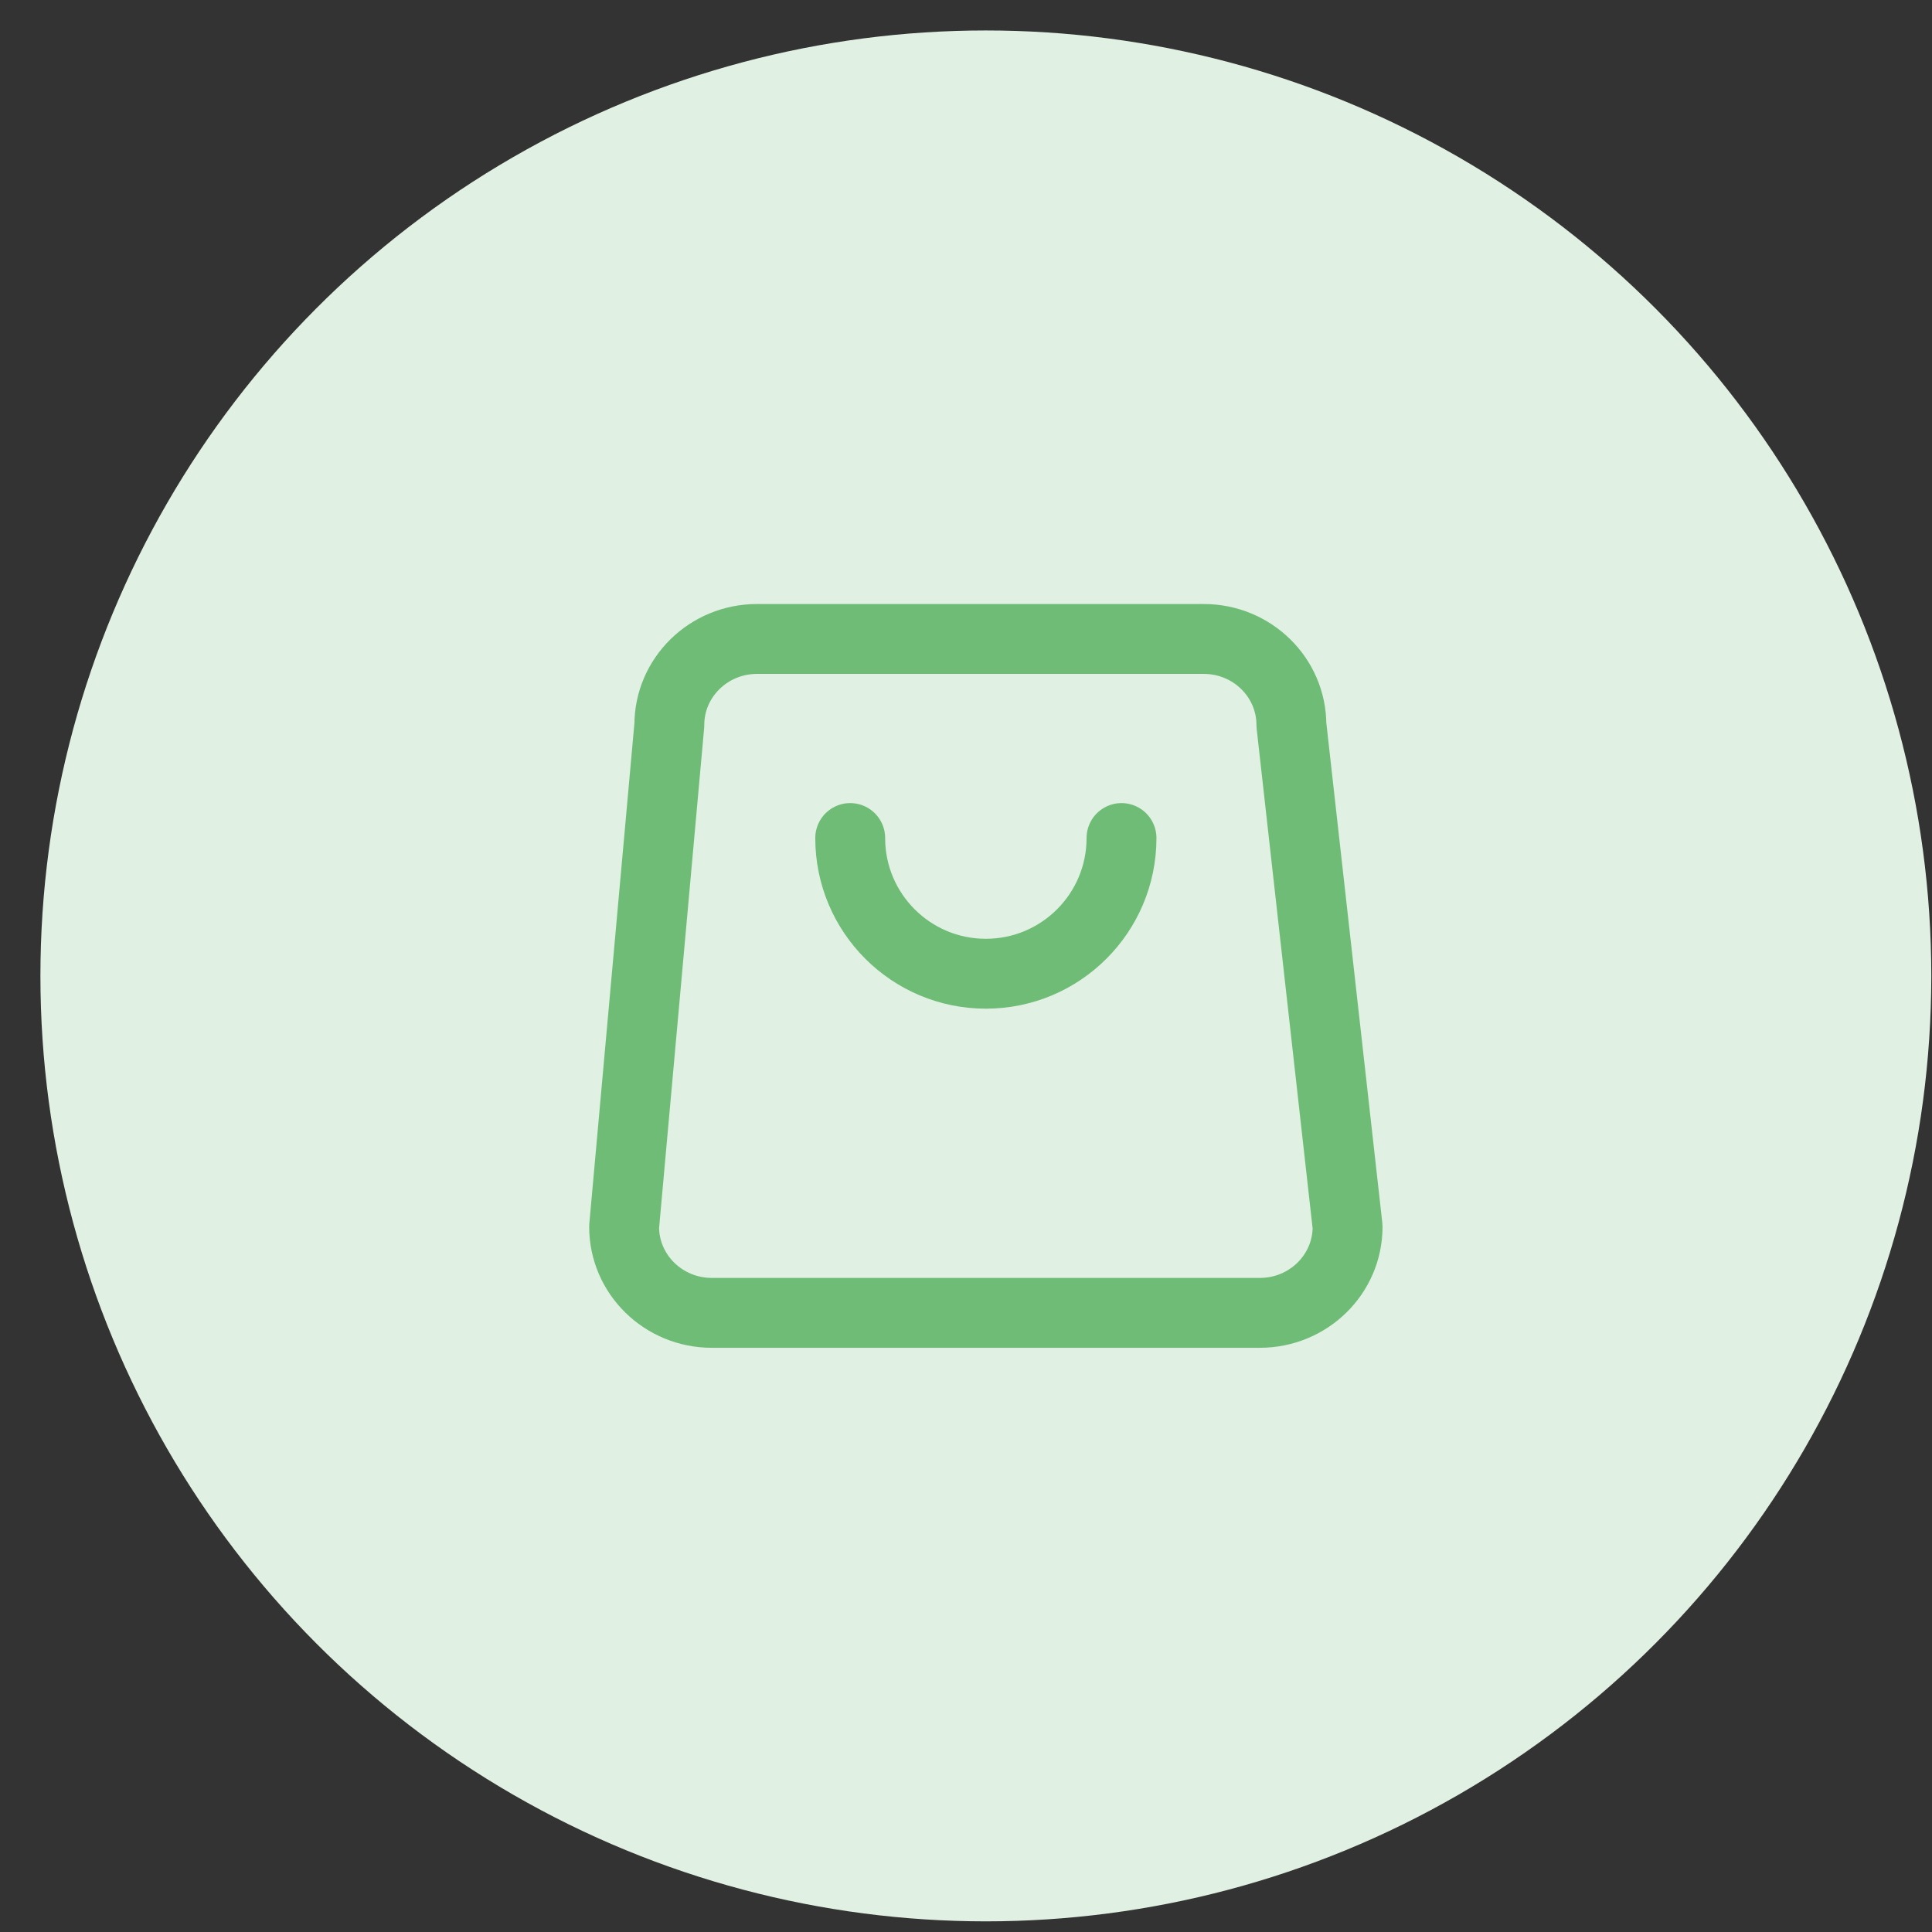
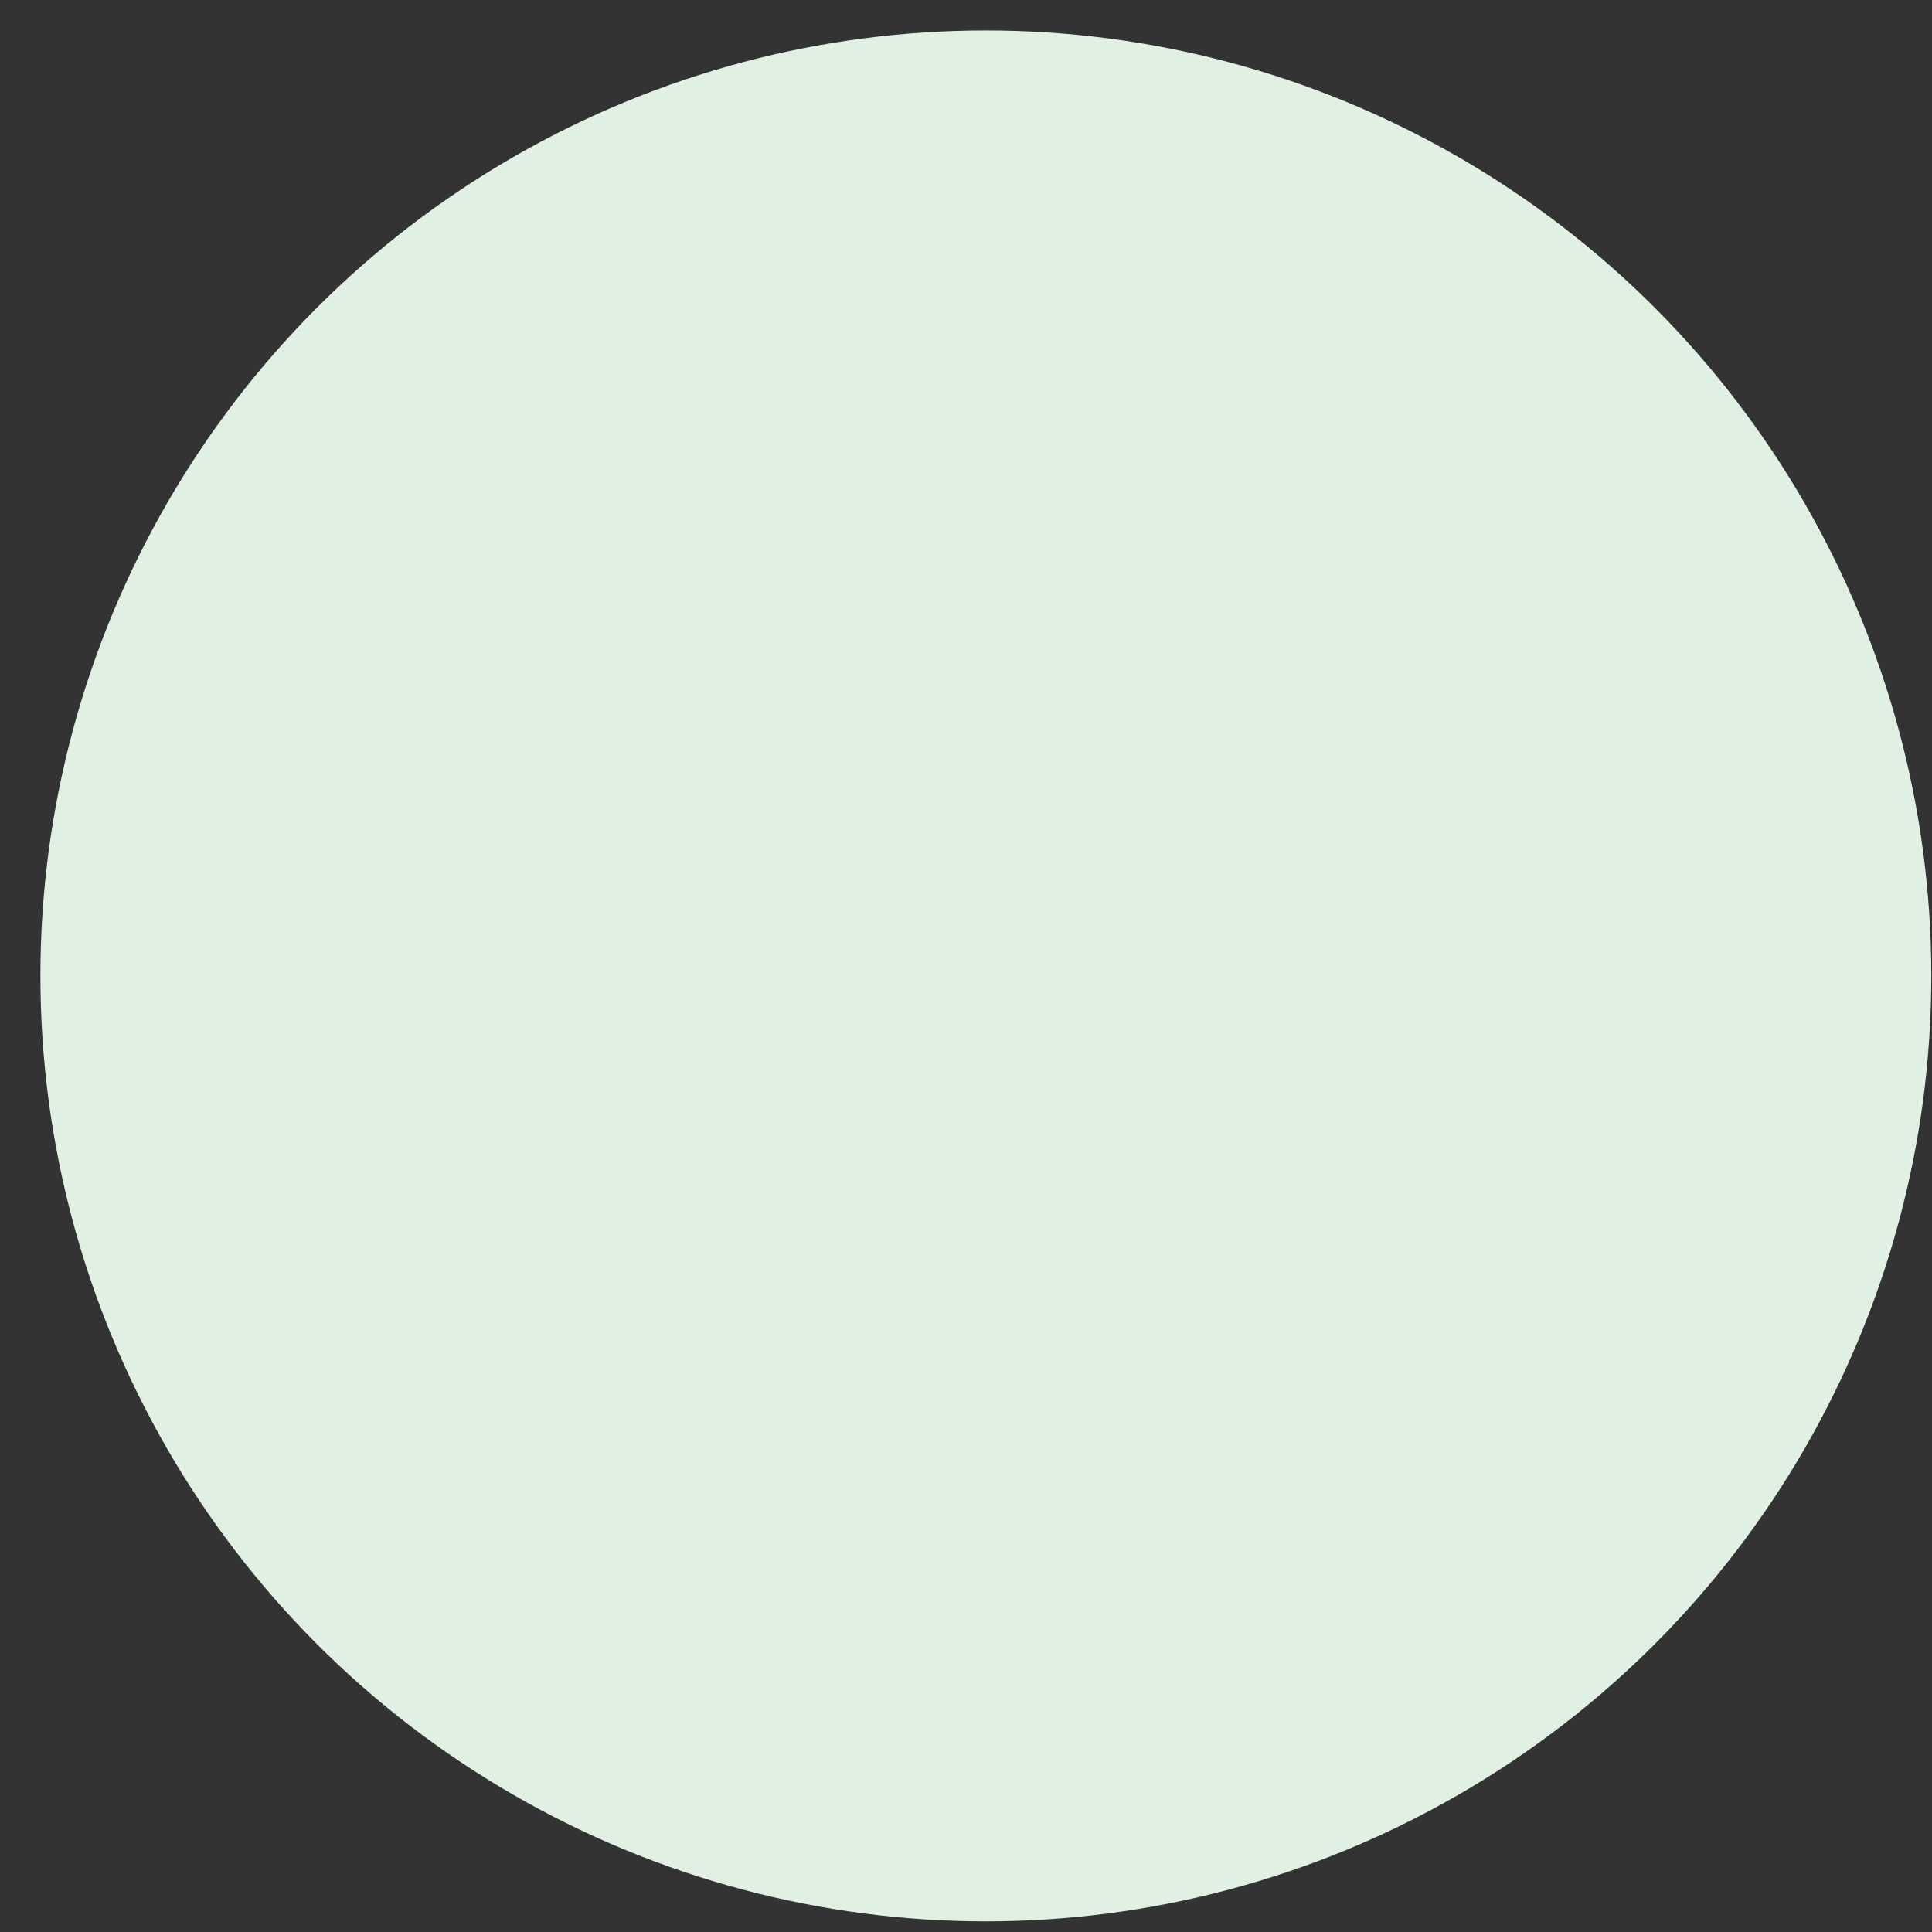
<svg xmlns="http://www.w3.org/2000/svg" width="47" height="47" viewBox="0 0 47 47" fill="none">
  <rect x="0" y="0" width="47" height="47" fill="#333333" stroke="none" />
  <circle cx="23.983" cy="23.741" r="23" fill="#E0F0E2" />
-   <path d="M27.283 20.387C27.283 22.21 25.805 23.688 23.983 23.688C22.16 23.688 20.683 22.21 20.683 20.387M17.316 31.938H30.649C31.828 31.938 32.783 31 32.783 29.844L31.416 17.637C31.416 16.481 30.461 15.544 29.283 15.544H18.416C17.238 15.544 16.283 16.481 16.283 17.637L15.183 29.844C15.183 31 16.138 31.938 17.316 31.938Z" stroke="#6FBC77" stroke-width="1.7" stroke-linecap="round" stroke-linejoin="round" />
</svg>